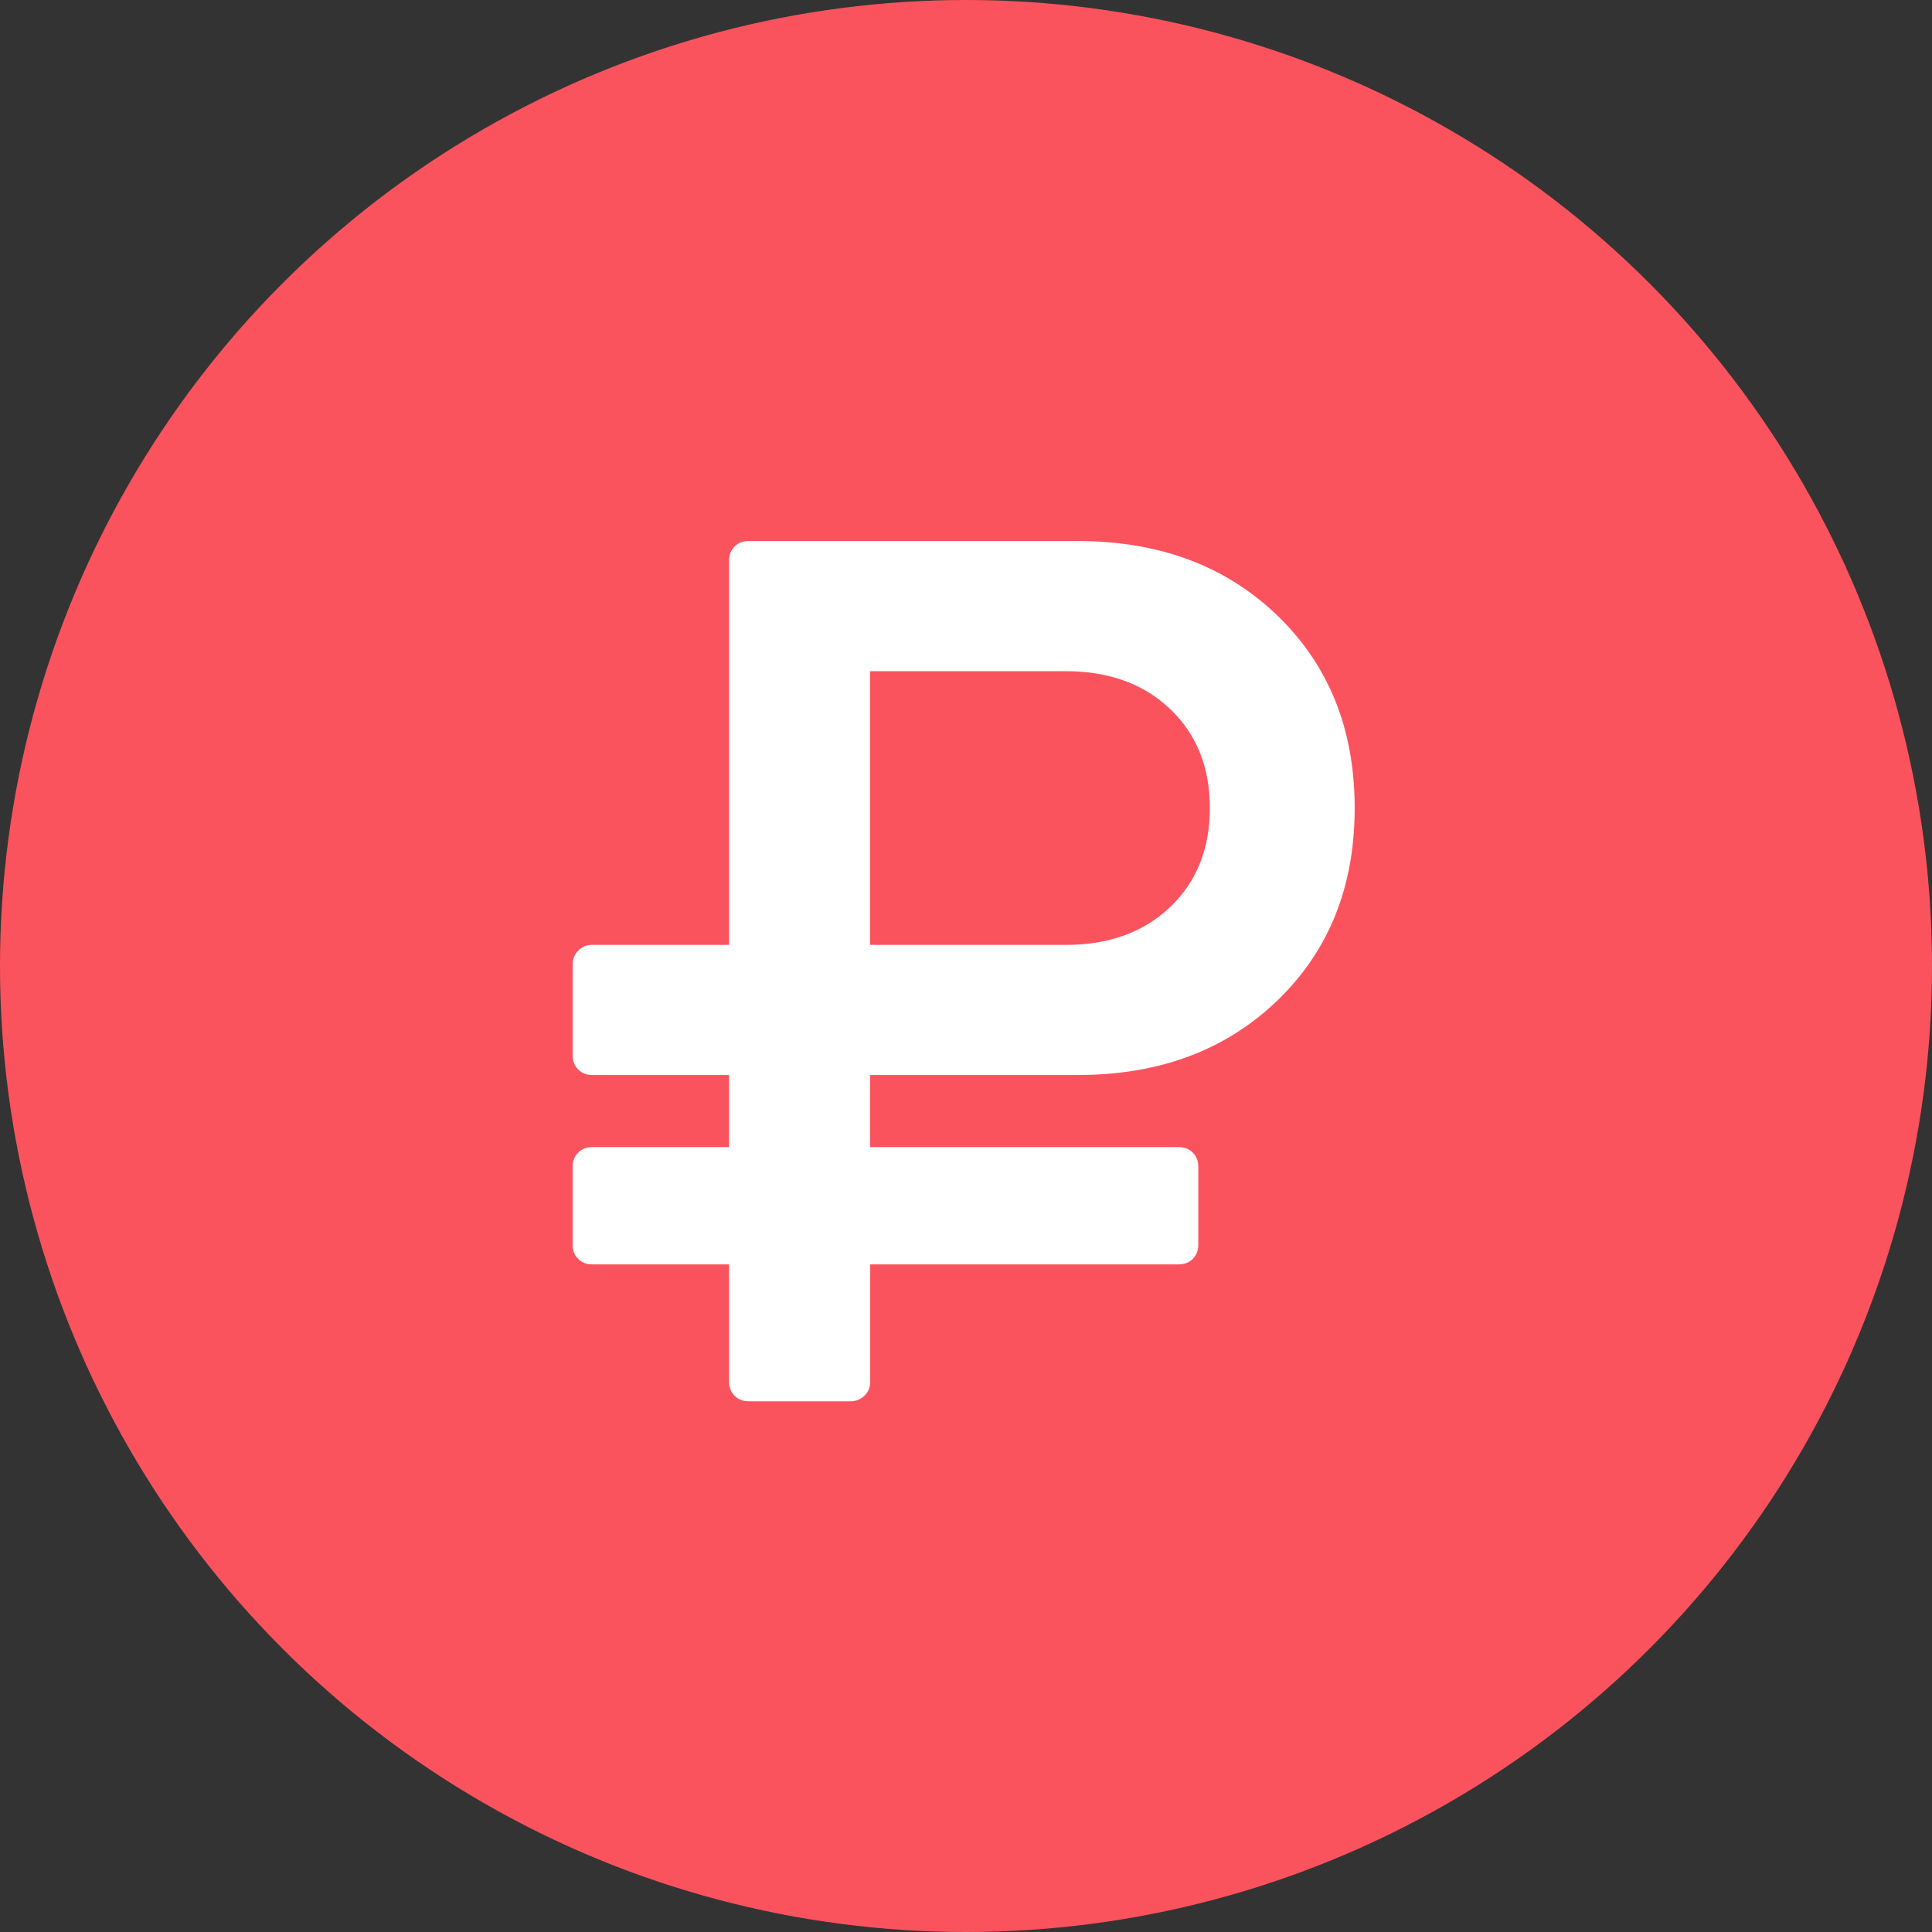
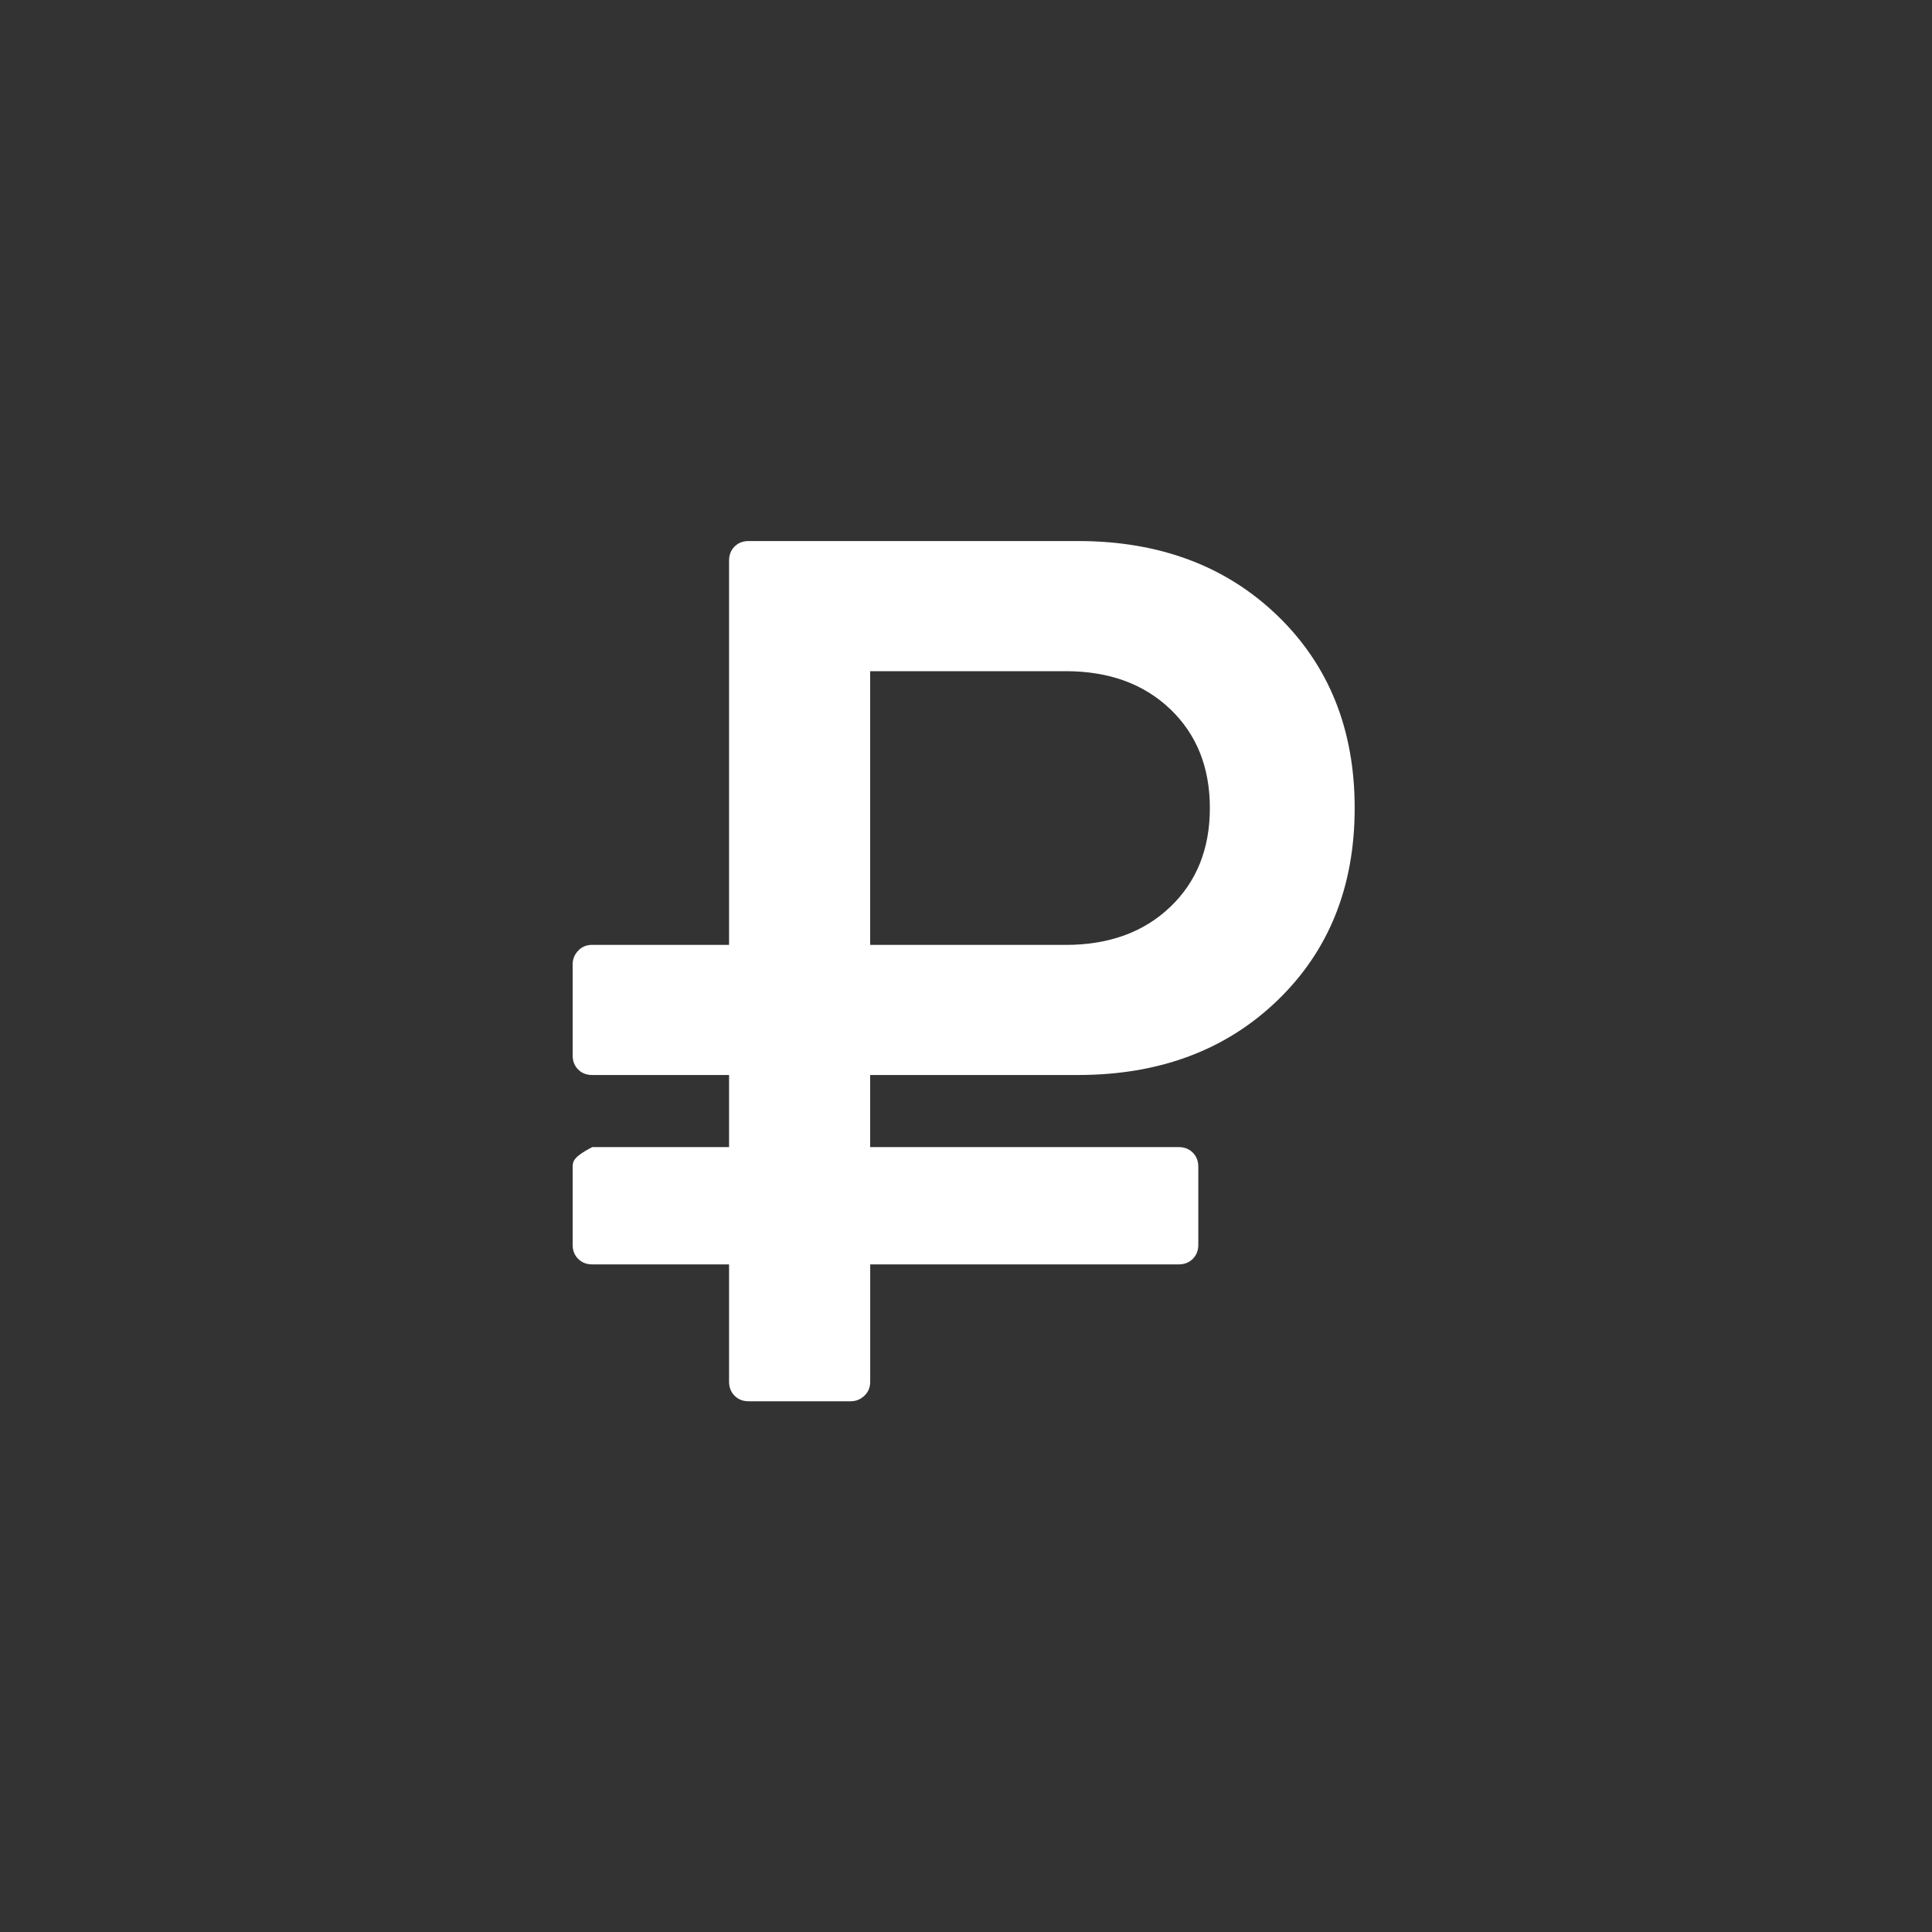
<svg xmlns="http://www.w3.org/2000/svg" width="50" height="50" viewBox="0 0 50 50" fill="none">
  <rect x="0" y="0" width="50" height="50" fill="#333333" stroke="none" />
-   <circle cx="25" cy="25" r="25" fill="#FB535E" />
-   <path d="M15.326 32.722H18.868V35.759C18.868 35.906 18.916 36.027 19.011 36.122C19.105 36.217 19.227 36.265 19.374 36.265H22.015C22.152 36.265 22.27 36.217 22.37 36.122C22.471 36.027 22.521 35.906 22.521 35.759V32.722H30.505C30.653 32.722 30.774 32.675 30.869 32.58C30.964 32.485 31.012 32.364 31.012 32.217V30.193C31.012 30.046 30.964 29.924 30.869 29.829C30.774 29.734 30.653 29.687 30.505 29.687H22.52V27.821H27.896C30.004 27.821 31.725 27.178 33.059 25.892C34.392 24.607 35.059 22.947 35.059 20.911C35.059 18.878 34.392 17.217 33.059 15.931C31.725 14.646 30.004 14.002 27.896 14.002H19.374C19.226 14.002 19.105 14.05 19.01 14.144C18.916 14.239 18.868 14.361 18.868 14.508V24.453H15.326C15.179 24.453 15.058 24.503 14.963 24.604C14.868 24.704 14.82 24.822 14.82 24.959V27.315C14.82 27.463 14.868 27.584 14.963 27.679C15.058 27.774 15.178 27.821 15.326 27.821H18.868V29.687H15.326C15.179 29.687 15.058 29.734 14.963 29.829C14.868 29.924 14.82 30.046 14.82 30.193V32.217C14.82 32.364 14.868 32.485 14.963 32.58C15.058 32.675 15.179 32.722 15.326 32.722ZM22.52 17.37H27.58C28.697 17.37 29.598 17.697 30.284 18.35C30.969 19.004 31.311 19.858 31.311 20.912C31.311 21.966 30.969 22.82 30.284 23.473C29.598 24.127 28.697 24.454 27.58 24.454H22.52V17.37Z" fill="white" />
+   <path d="M15.326 32.722H18.868V35.759C18.868 35.906 18.916 36.027 19.011 36.122C19.105 36.217 19.227 36.265 19.374 36.265H22.015C22.152 36.265 22.27 36.217 22.37 36.122C22.471 36.027 22.521 35.906 22.521 35.759V32.722H30.505C30.653 32.722 30.774 32.675 30.869 32.58C30.964 32.485 31.012 32.364 31.012 32.217V30.193C31.012 30.046 30.964 29.924 30.869 29.829C30.774 29.734 30.653 29.687 30.505 29.687H22.52V27.821H27.896C30.004 27.821 31.725 27.178 33.059 25.892C34.392 24.607 35.059 22.947 35.059 20.911C35.059 18.878 34.392 17.217 33.059 15.931C31.725 14.646 30.004 14.002 27.896 14.002H19.374C19.226 14.002 19.105 14.05 19.01 14.144C18.916 14.239 18.868 14.361 18.868 14.508V24.453H15.326C15.179 24.453 15.058 24.503 14.963 24.604C14.868 24.704 14.82 24.822 14.82 24.959V27.315C14.82 27.463 14.868 27.584 14.963 27.679C15.058 27.774 15.178 27.821 15.326 27.821H18.868V29.687H15.326C14.868 29.924 14.82 30.046 14.82 30.193V32.217C14.82 32.364 14.868 32.485 14.963 32.58C15.058 32.675 15.179 32.722 15.326 32.722ZM22.52 17.37H27.58C28.697 17.37 29.598 17.697 30.284 18.35C30.969 19.004 31.311 19.858 31.311 20.912C31.311 21.966 30.969 22.82 30.284 23.473C29.598 24.127 28.697 24.454 27.58 24.454H22.52V17.37Z" fill="white" />
</svg>